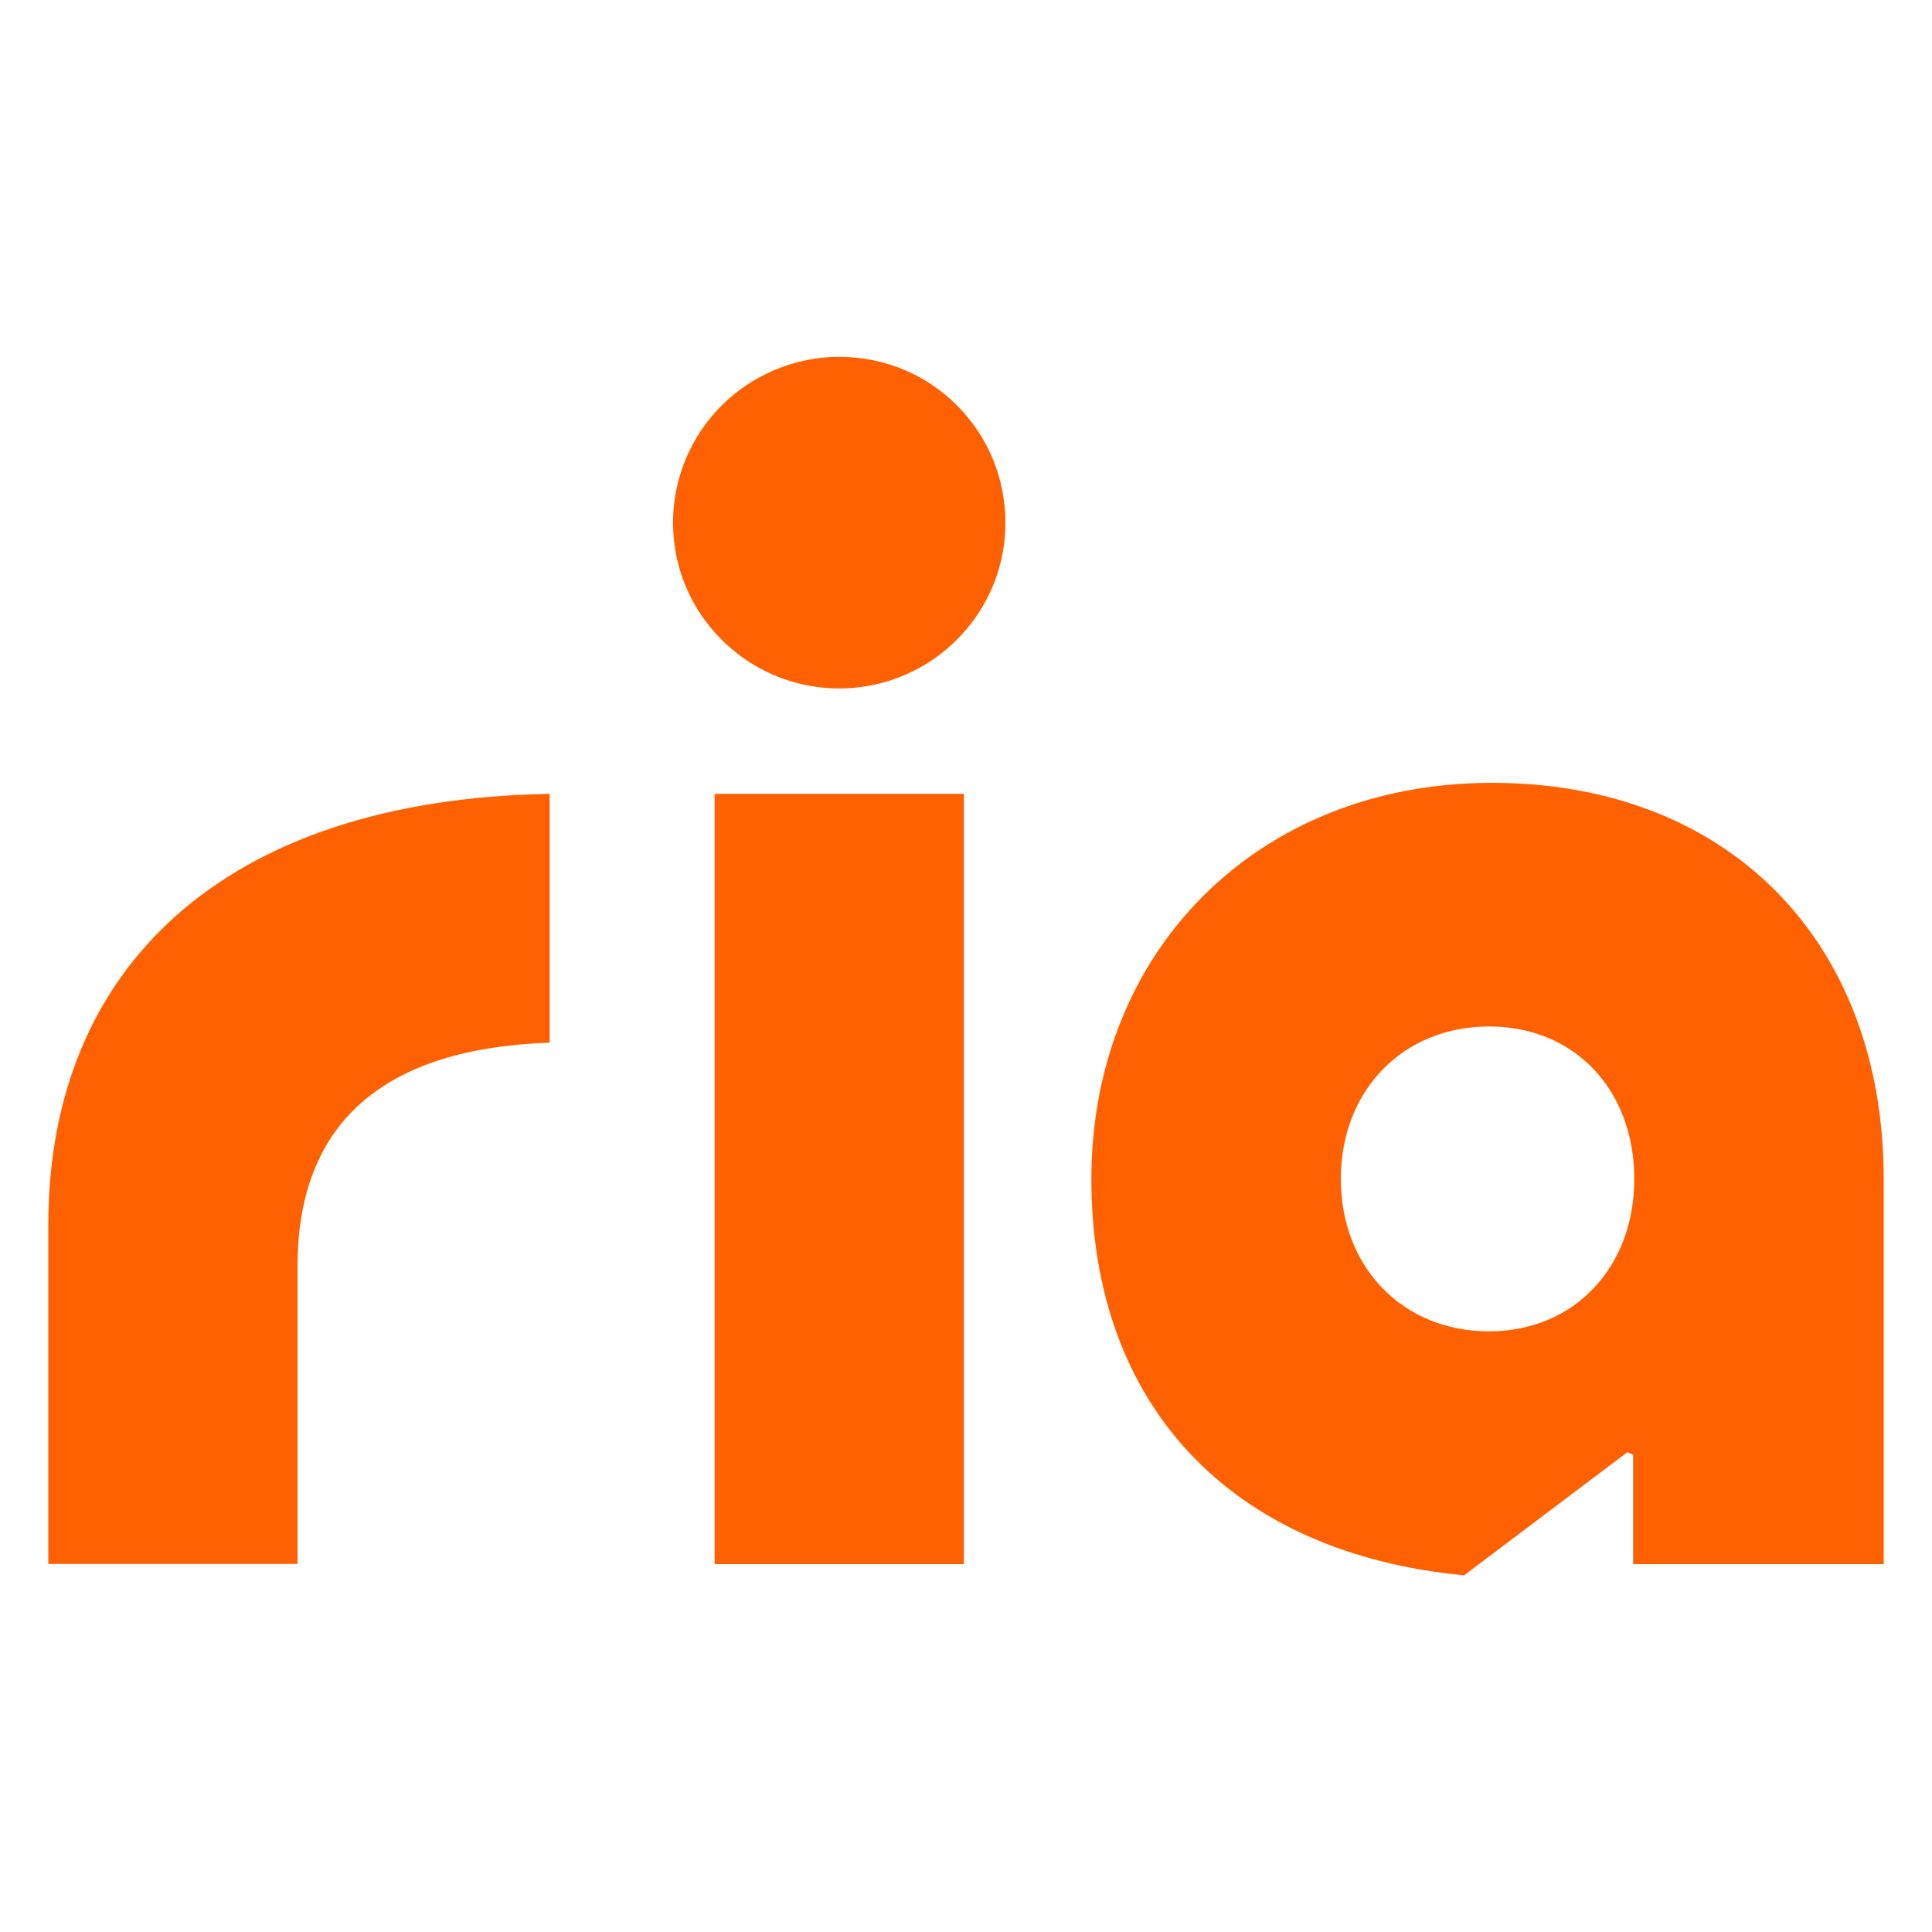
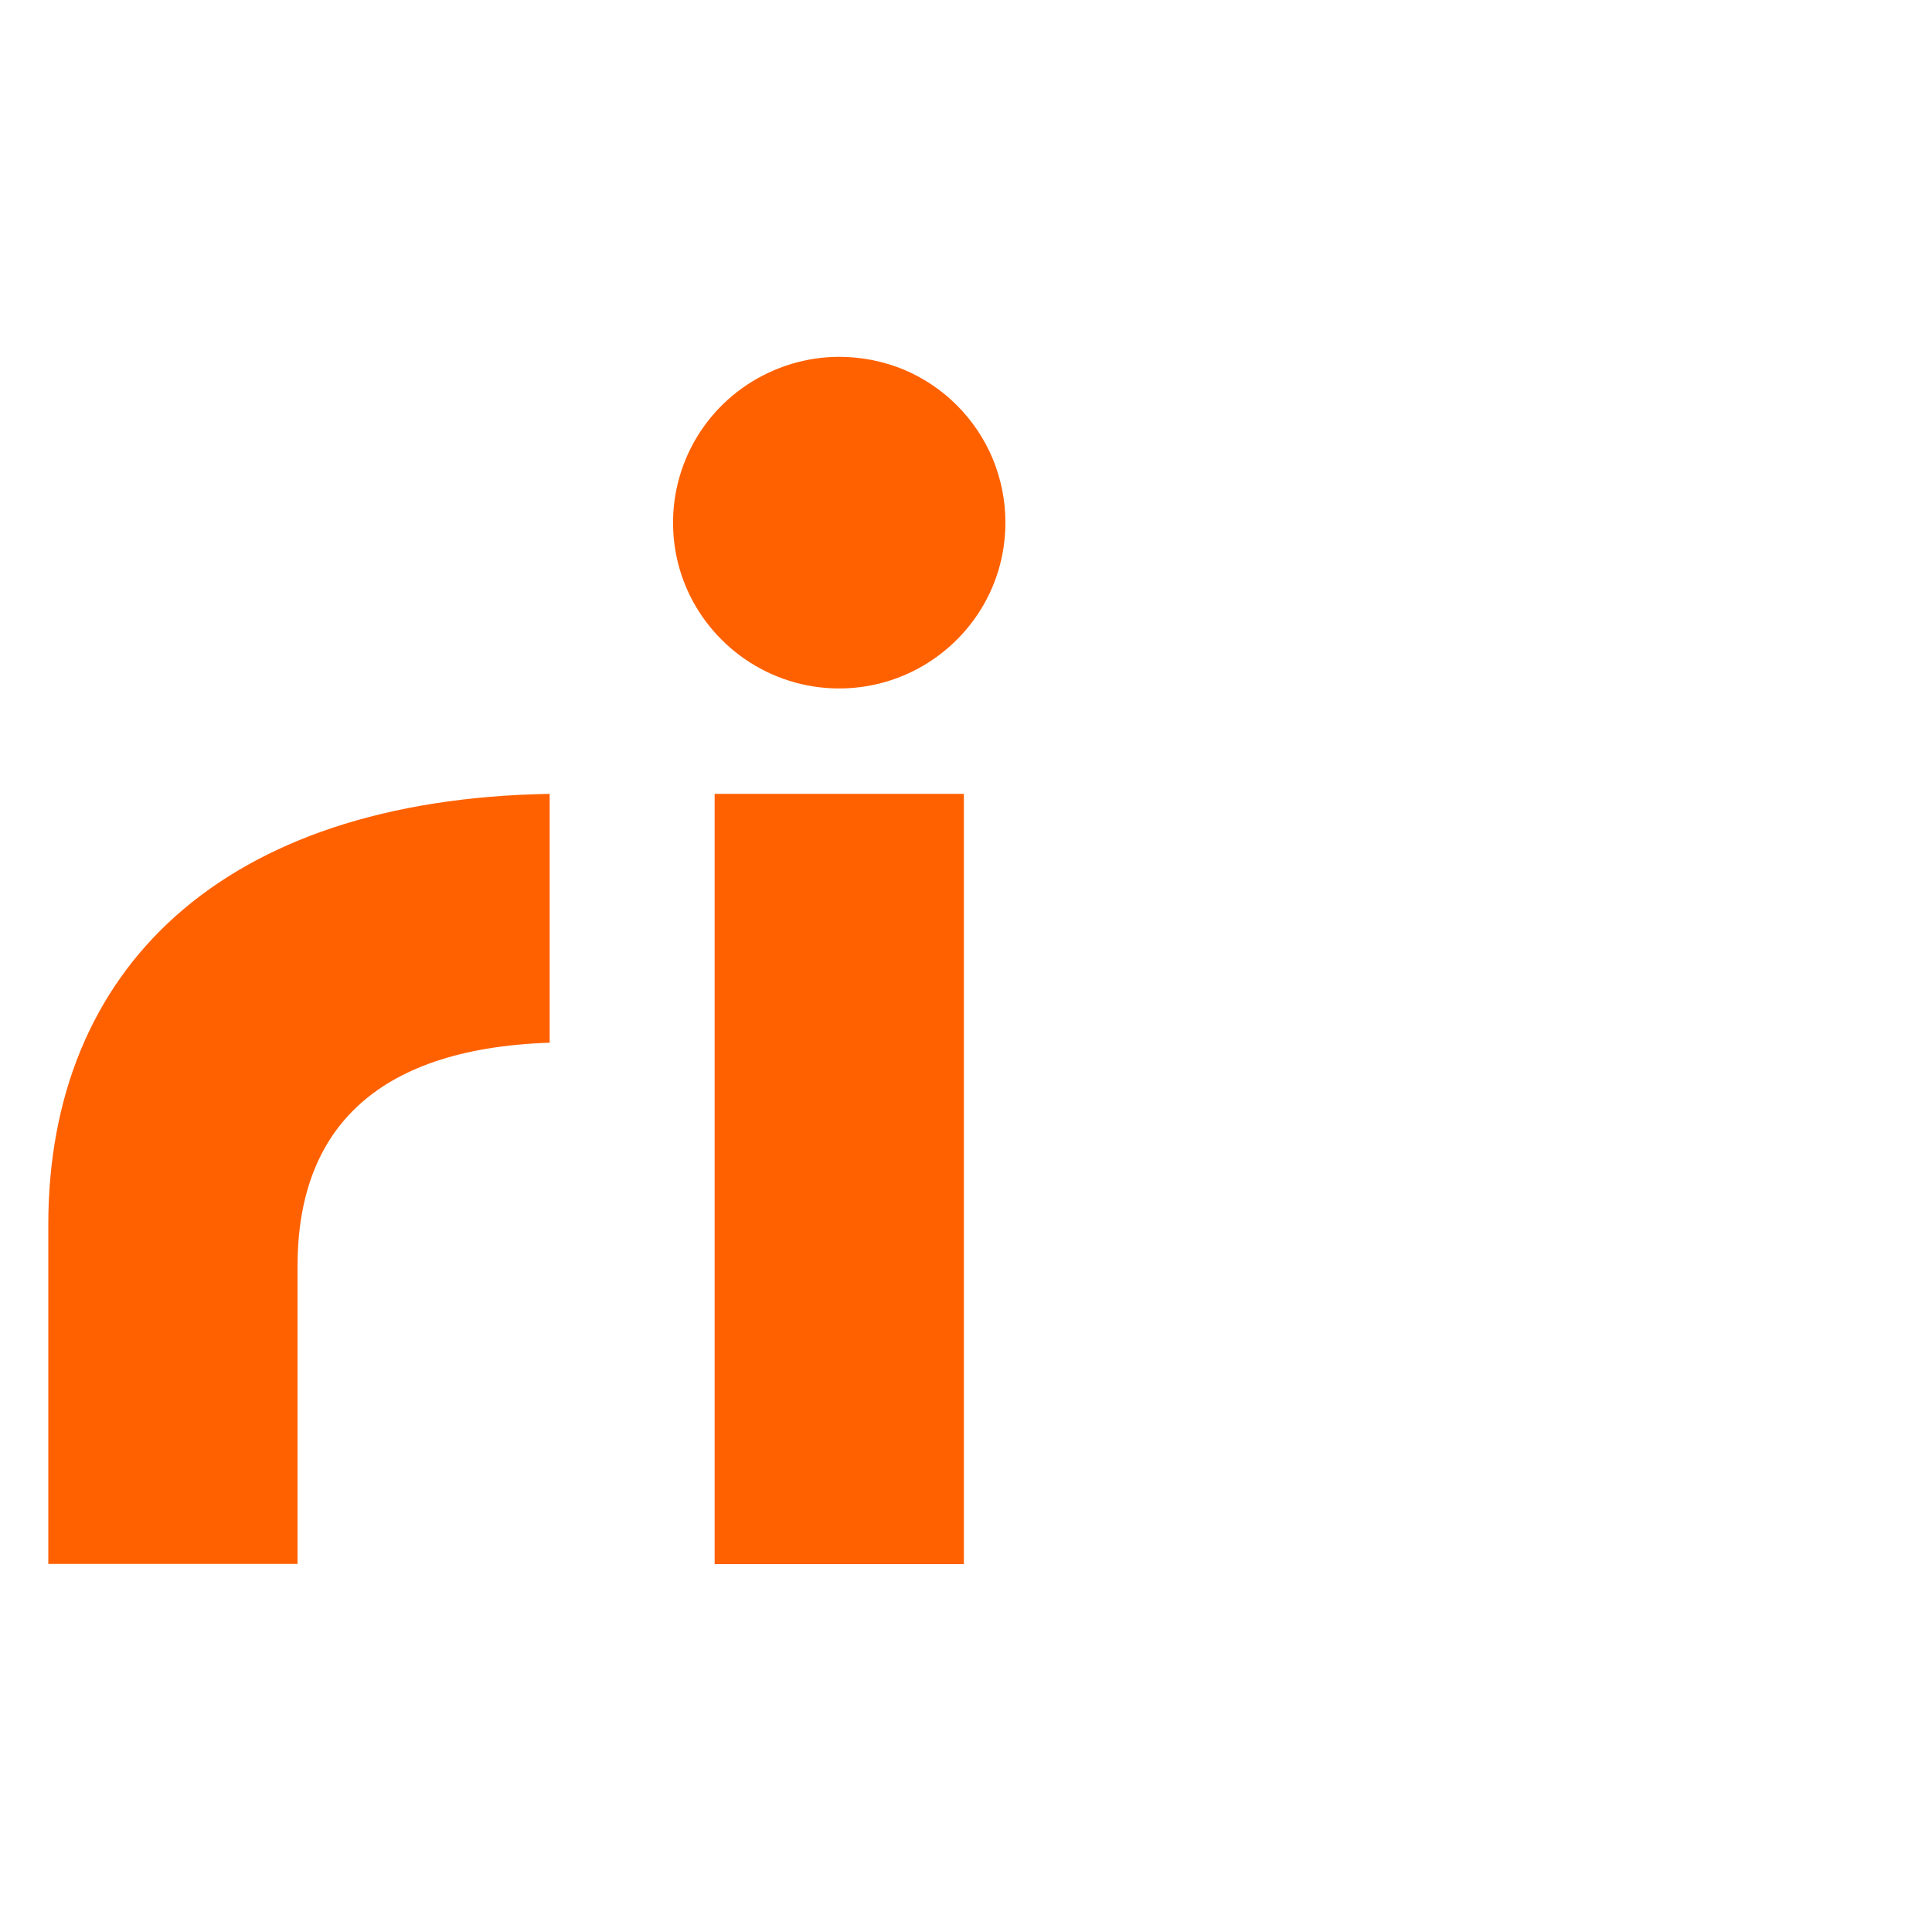
<svg xmlns="http://www.w3.org/2000/svg" version="1.1" id="Layer_1" x="0px" y="0px" viewBox="0 0 1000 1000" style="enable-background:new 0 0 1000 1000;" xml:space="preserve">
  <style type="text/css">
	.st0{fill:#FF6100;}
</style>
  <path class="st0" d="M25,633.9v175.6h129V655.4c0-68.4,38-112.6,130.5-115.7V410.9C114.6,413.8,25,502,25,633.9z" />
-   <path class="st0" d="M770.7,405.2c-119.8,0.7-205.8,86.8-205.8,205.1c0,116.8,71.7,193.5,192.9,205.1l84.6-63.8l2.9,1.4v56.6H975  V610.3C975,486.2,893.5,404.5,770.7,405.2z M770.7,689.1c-44.5,0-76.7-33-76.7-78.9c0-45.8,32.2-78.9,76.7-78.9  c44.5,0,75.2,33,75.2,78.9C845.9,656.2,814.6,689.1,770.7,689.1z" />
-   <path class="st0" d="M498.9,410.9h-129v398.7h129V410.9z" />
+   <path class="st0" d="M498.9,410.9h-129v398.7h129z" />
  <path class="st0" d="M434.4,184.7c-17,0-33.6,5.1-47.8,14.5c-14.1,9.4-25.2,22.8-31.7,38.5c-6.5,15.7-8.2,32.9-4.9,49.6  c3.3,16.6,11.5,31.9,23.6,43.9c12,12,27.4,20.2,44,23.5c16.7,3.3,34,1.6,49.7-4.9c15.7-6.5,29.1-17.5,38.6-31.6  c9.5-14.1,14.5-30.7,14.5-47.7c0-11.3-2.2-22.4-6.5-32.9c-4.3-10.4-10.7-19.9-18.7-27.9c-8-8-17.5-14.3-27.9-18.6  C456.9,186.9,445.7,184.7,434.4,184.7L434.4,184.7z" />
</svg>